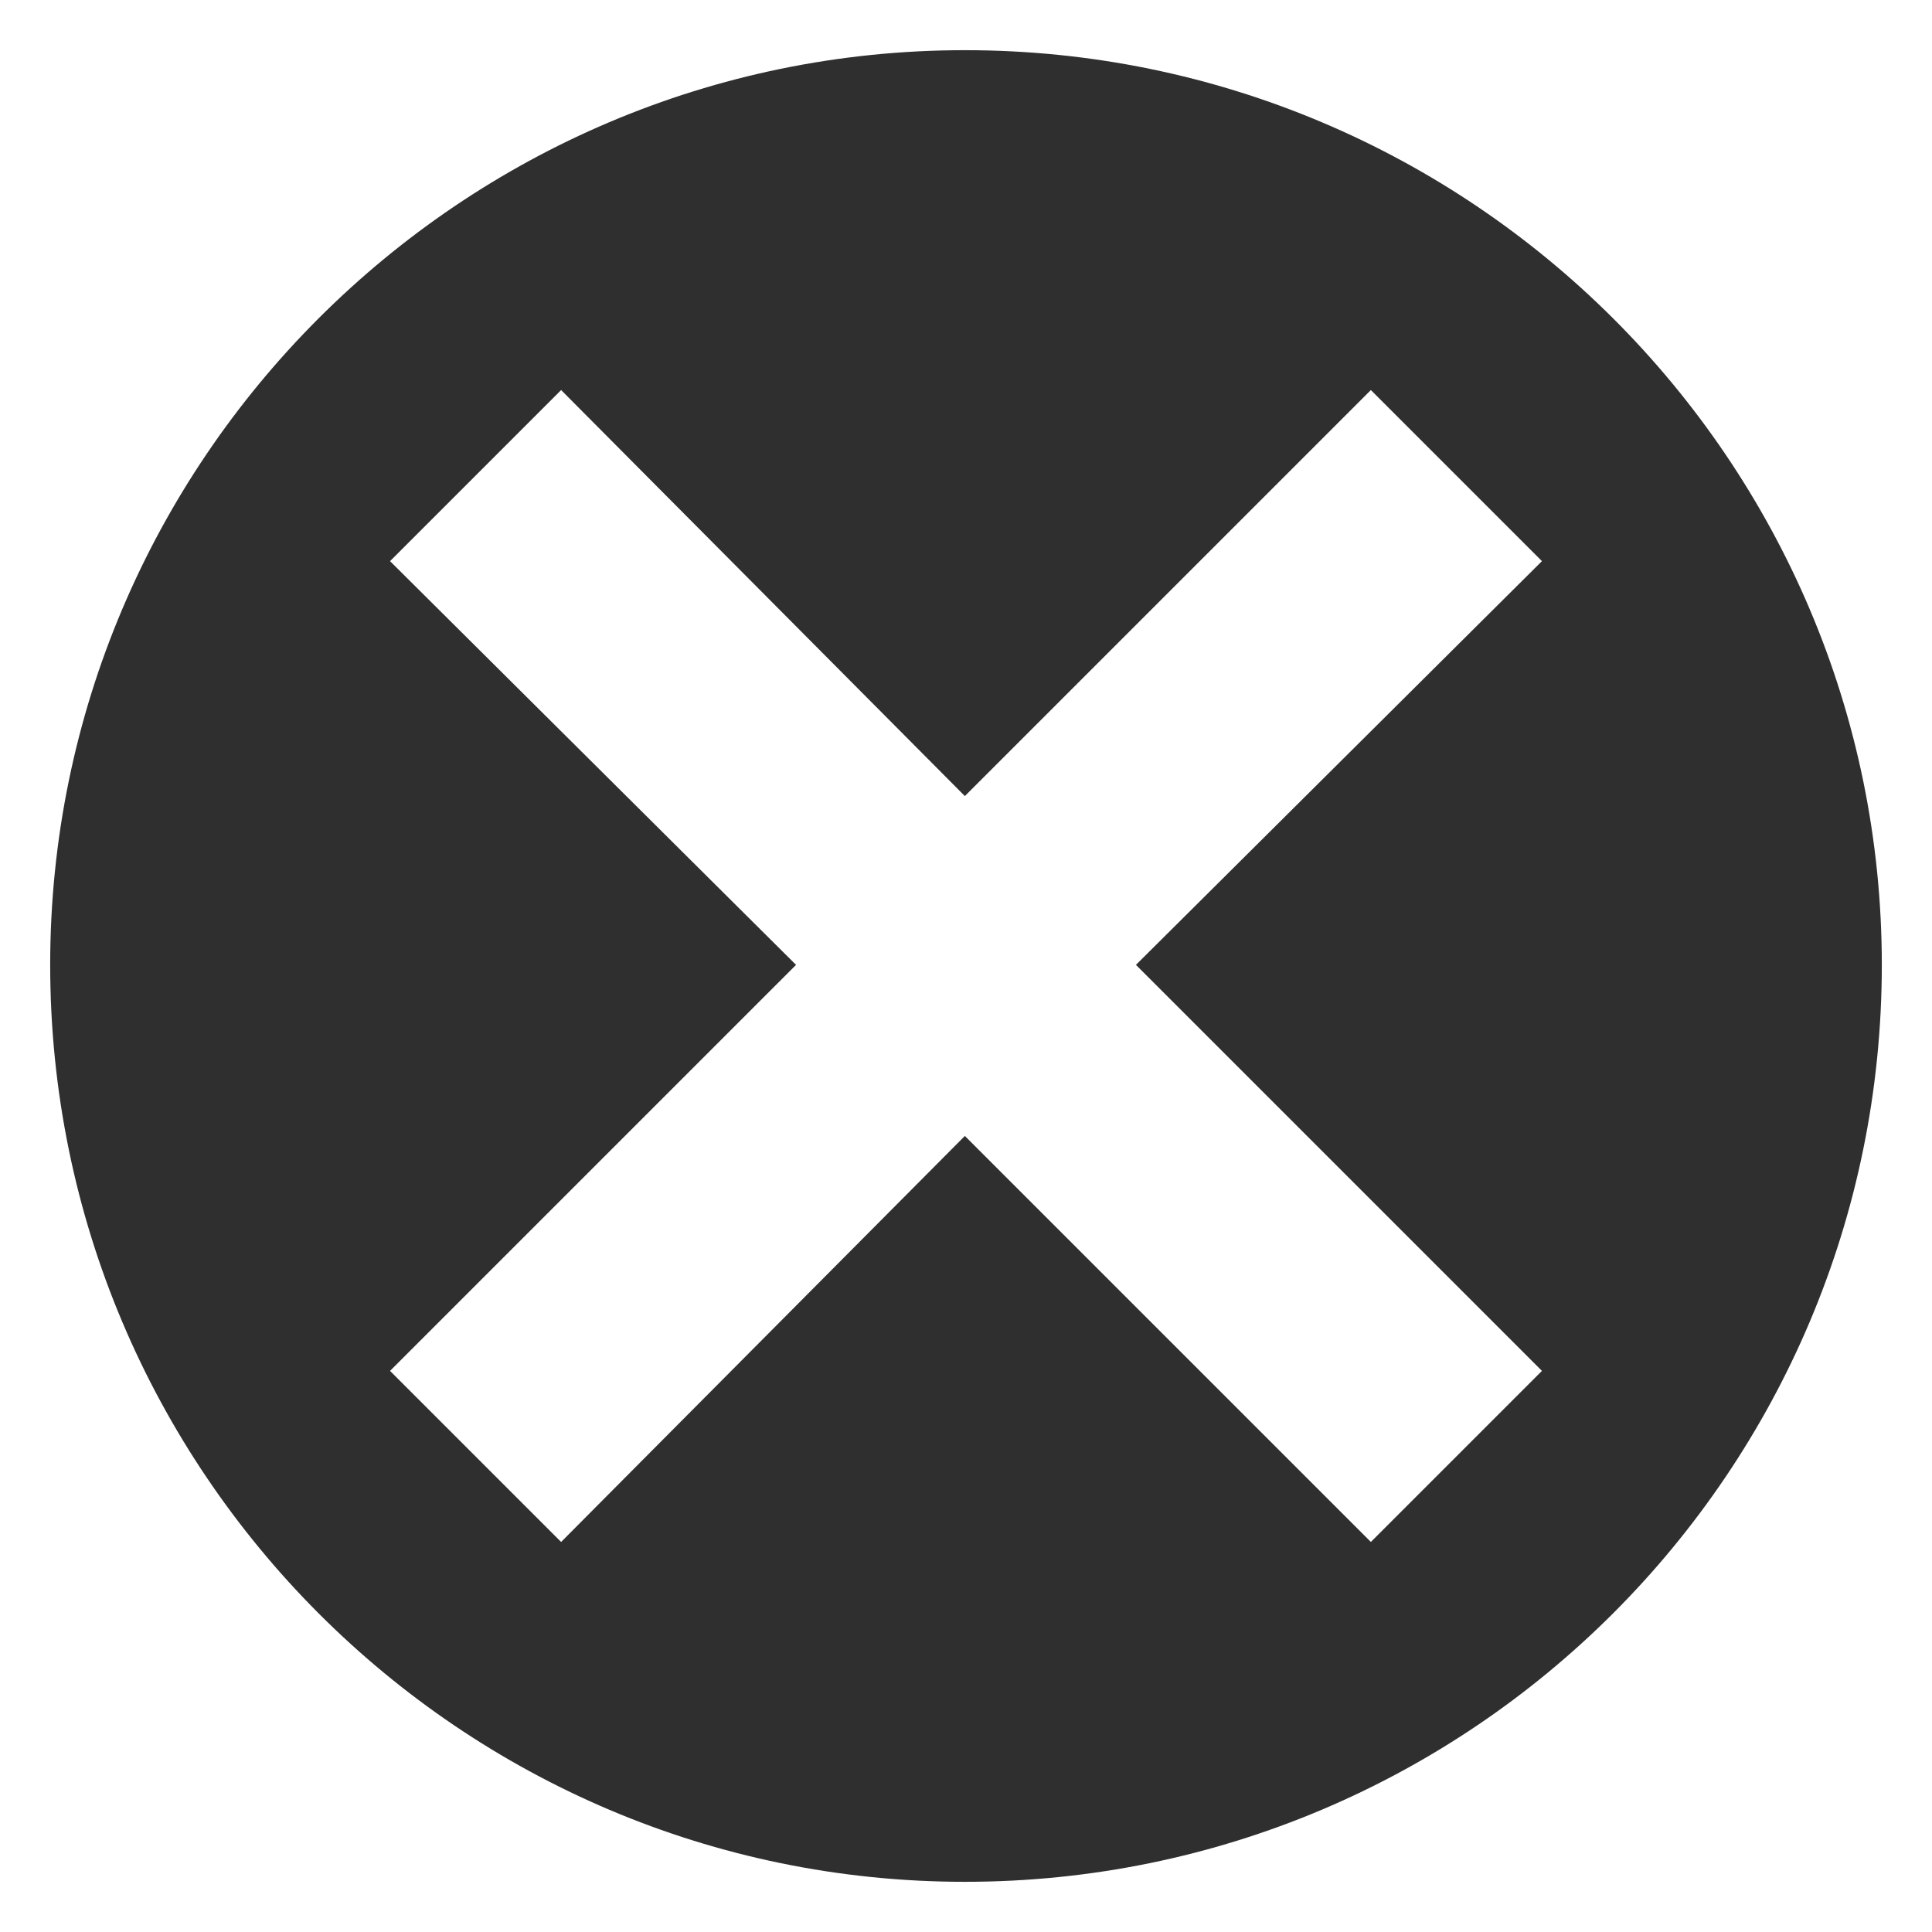
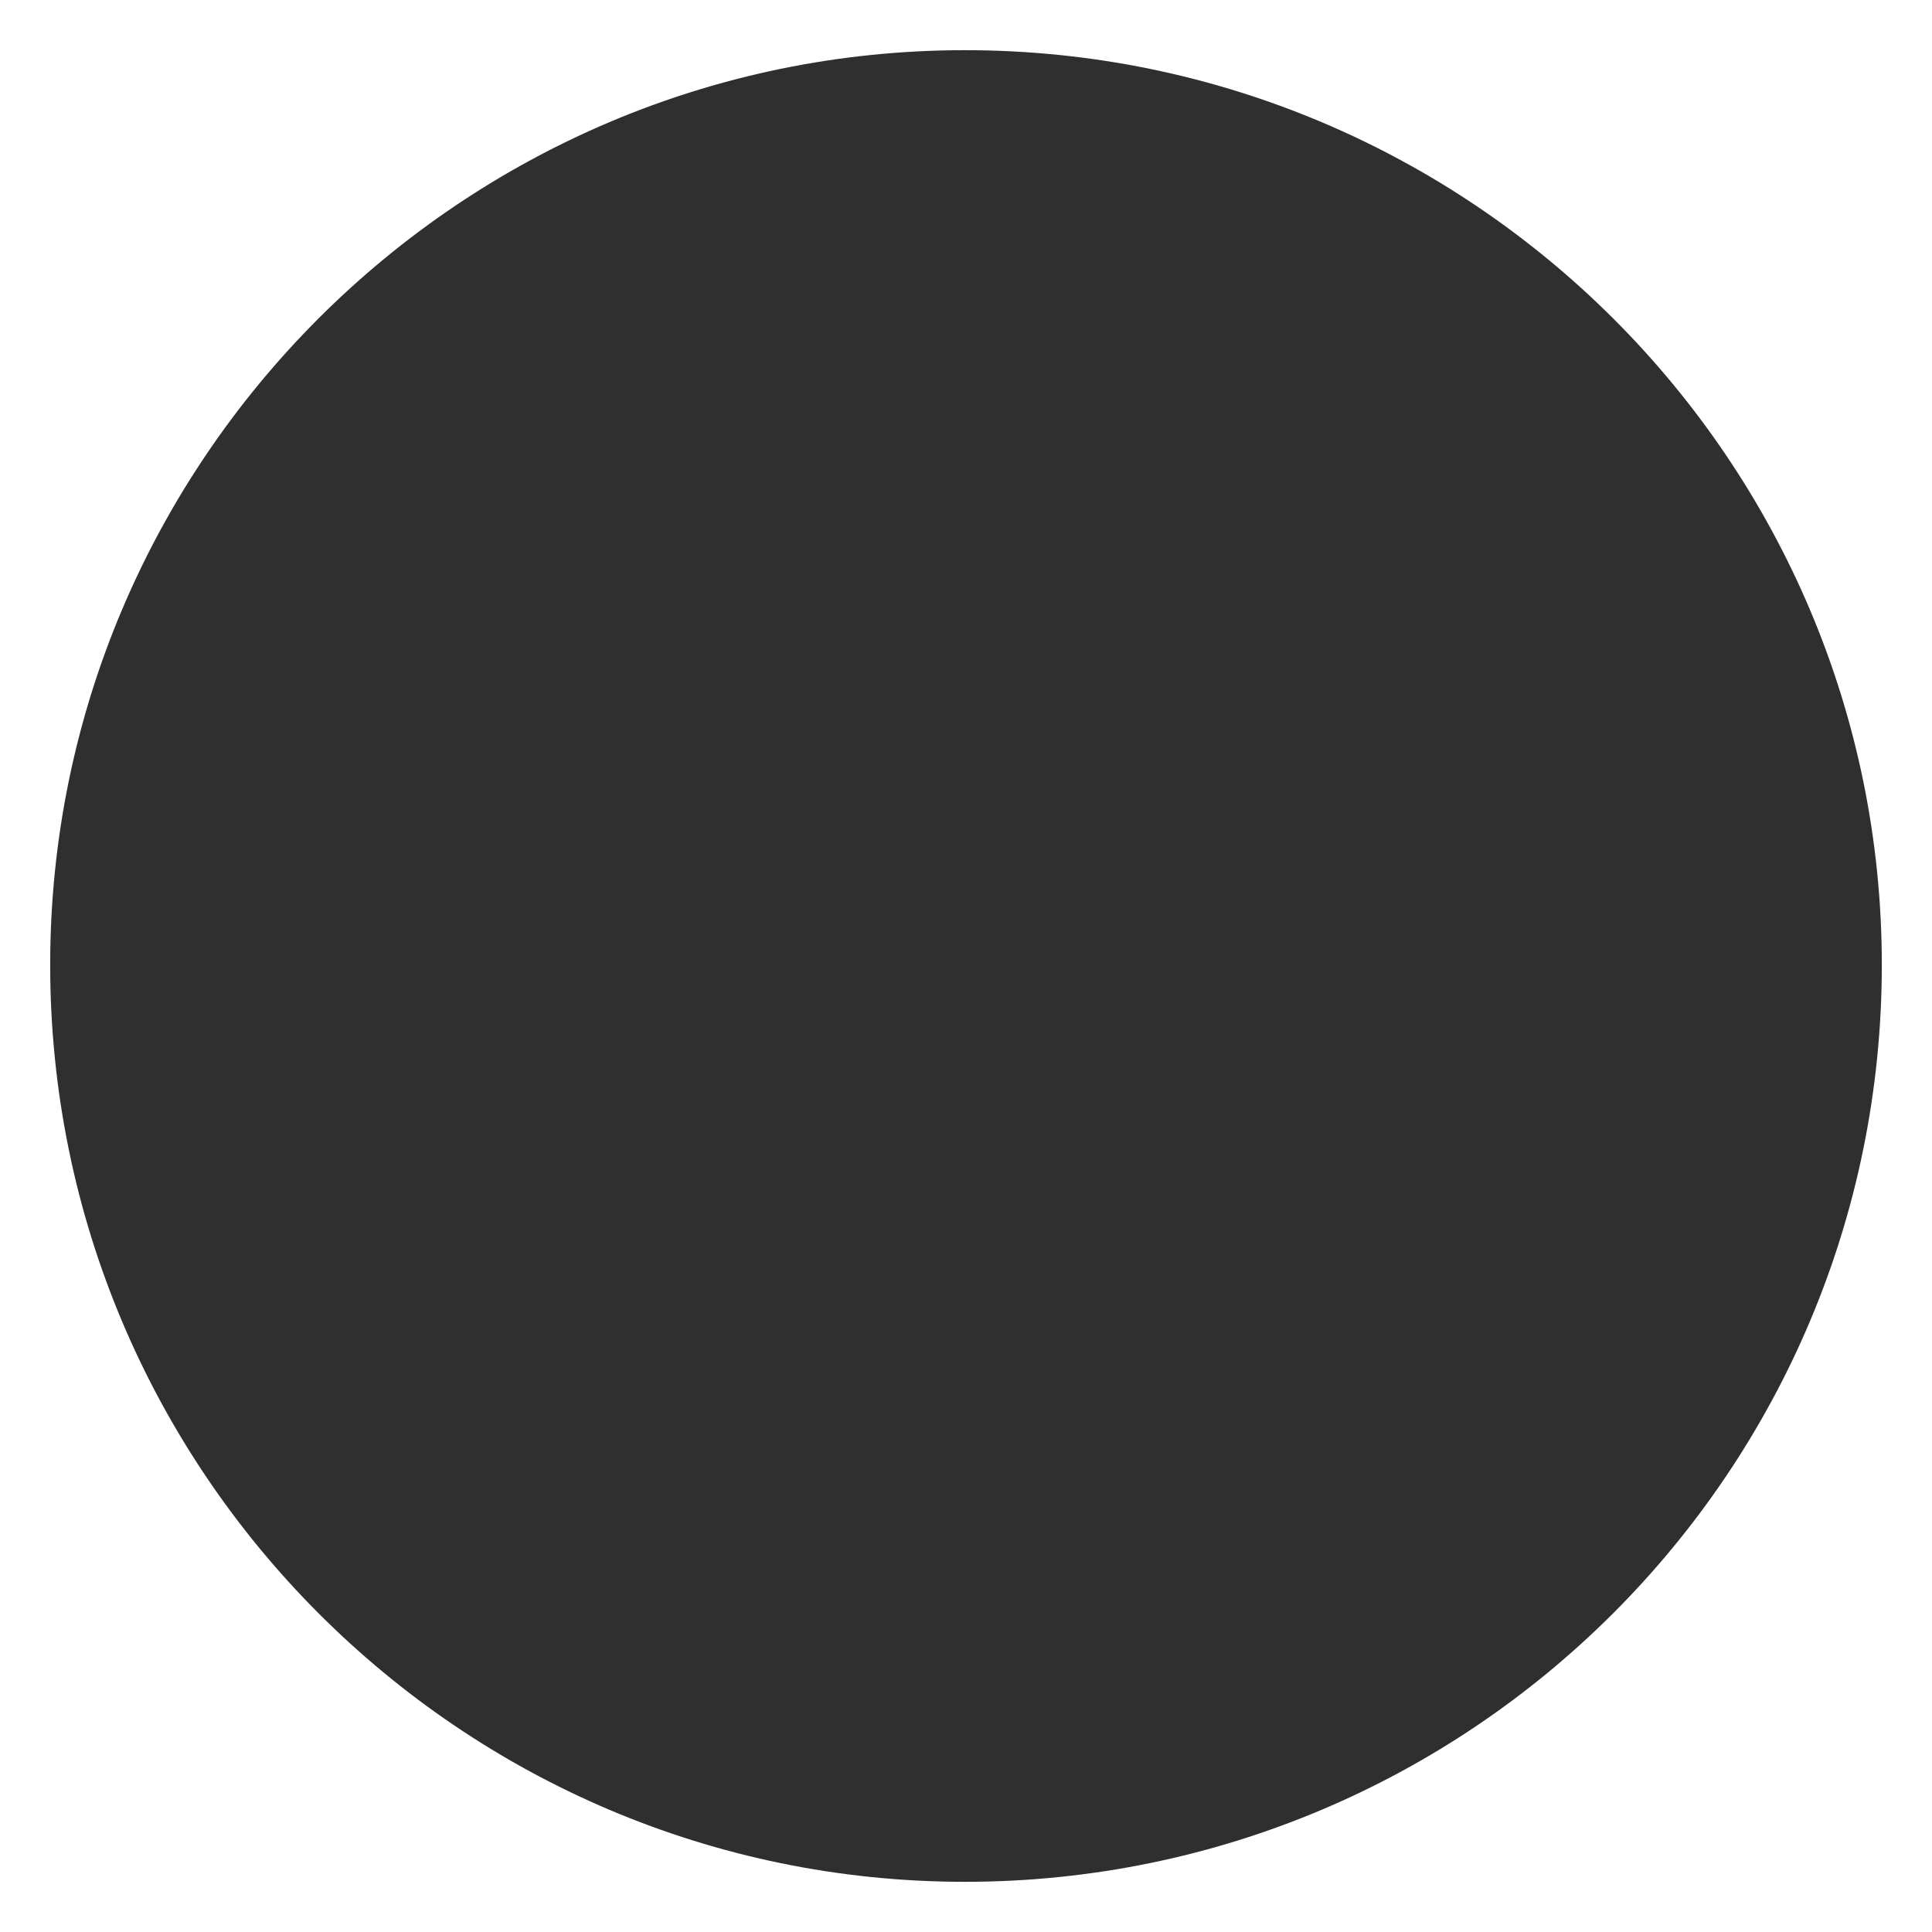
<svg xmlns="http://www.w3.org/2000/svg" width="1200pt" height="1200pt" version="1.1" viewBox="0 0 1200 1200">
-   <path d="m599.29 31.168c314.52 0 569.54 255.02 569.54 568.12 0 314.52-255.02 569.54-569.54 569.54-313.11 0-568.12-255.02-568.12-569.54 0-313.11 255.02-568.12 568.12-568.12zm0 463.28 252.18-252.18 106.26 106.26-252.18 250.77 252.18 252.18-106.26 106.26-252.18-252.18-250.77 252.18-106.26-106.26 252.18-252.18-252.18-250.77 106.26-106.26z" fill="#302f2f" fill-rule="evenodd" />
+   <path d="m599.29 31.168c314.52 0 569.54 255.02 569.54 568.12 0 314.52-255.02 569.54-569.54 569.54-313.11 0-568.12-255.02-568.12-569.54 0-313.11 255.02-568.12 568.12-568.12zz" fill="#302f2f" fill-rule="evenodd" />
</svg>